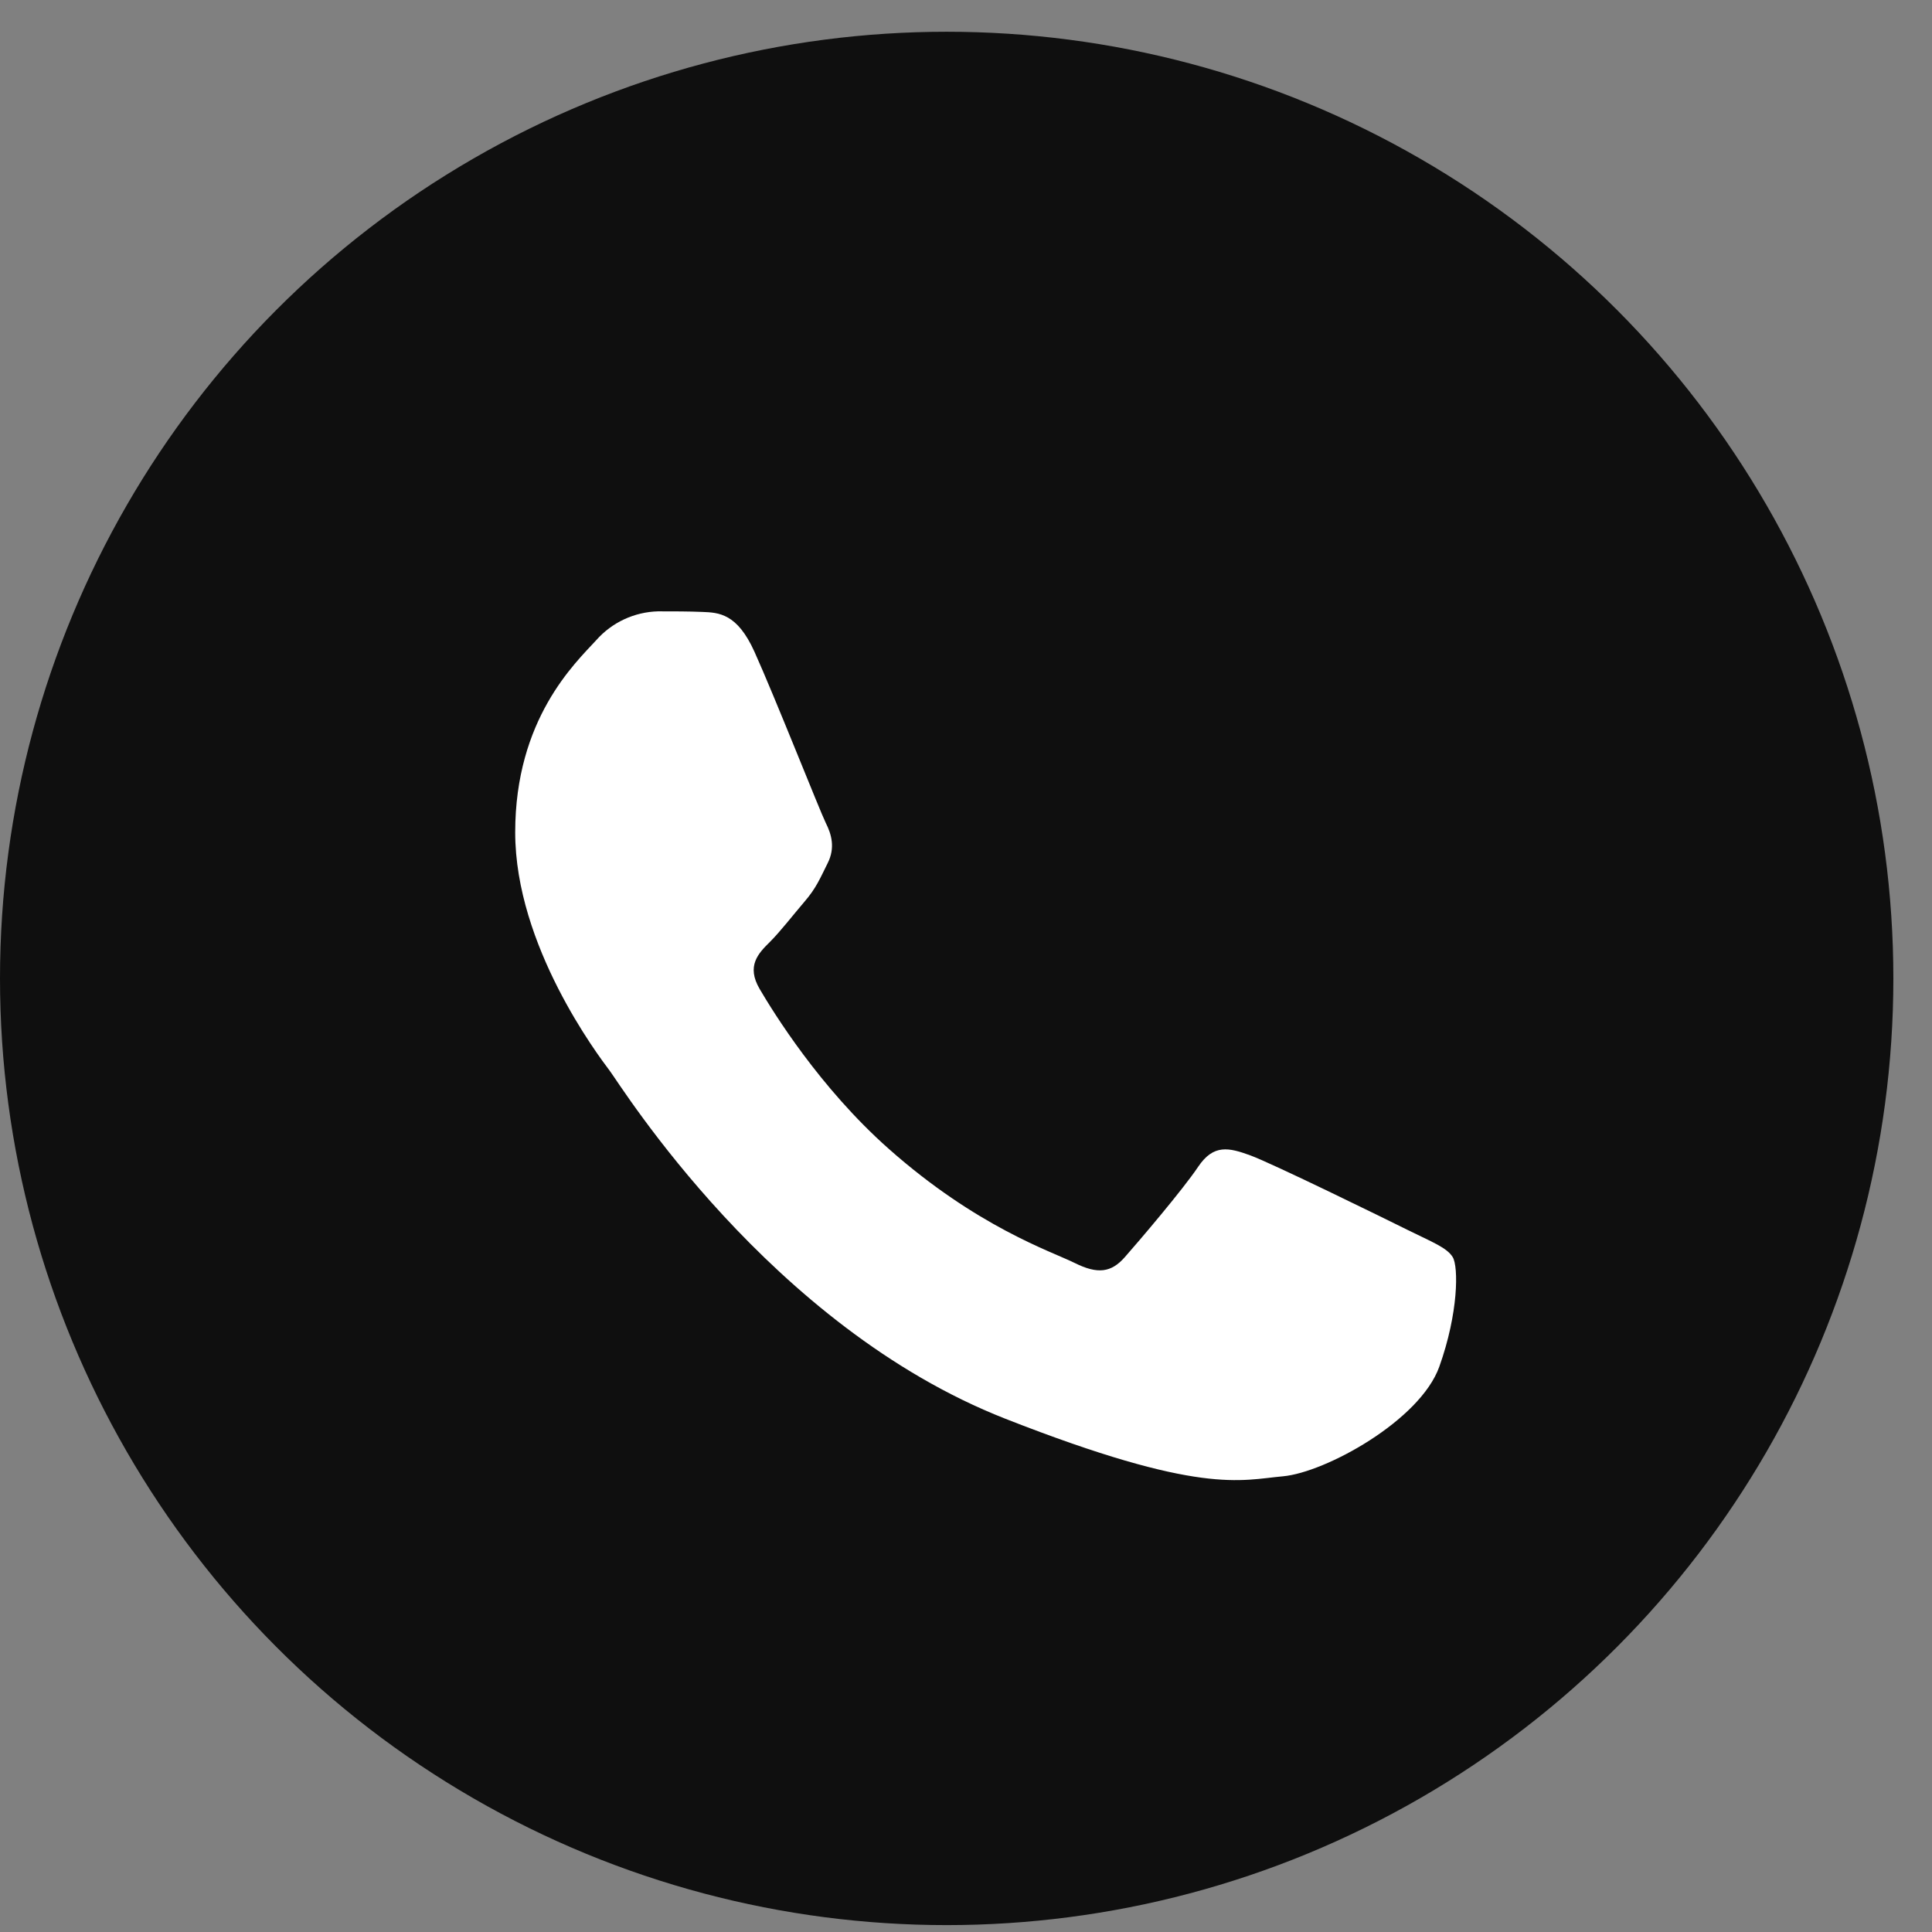
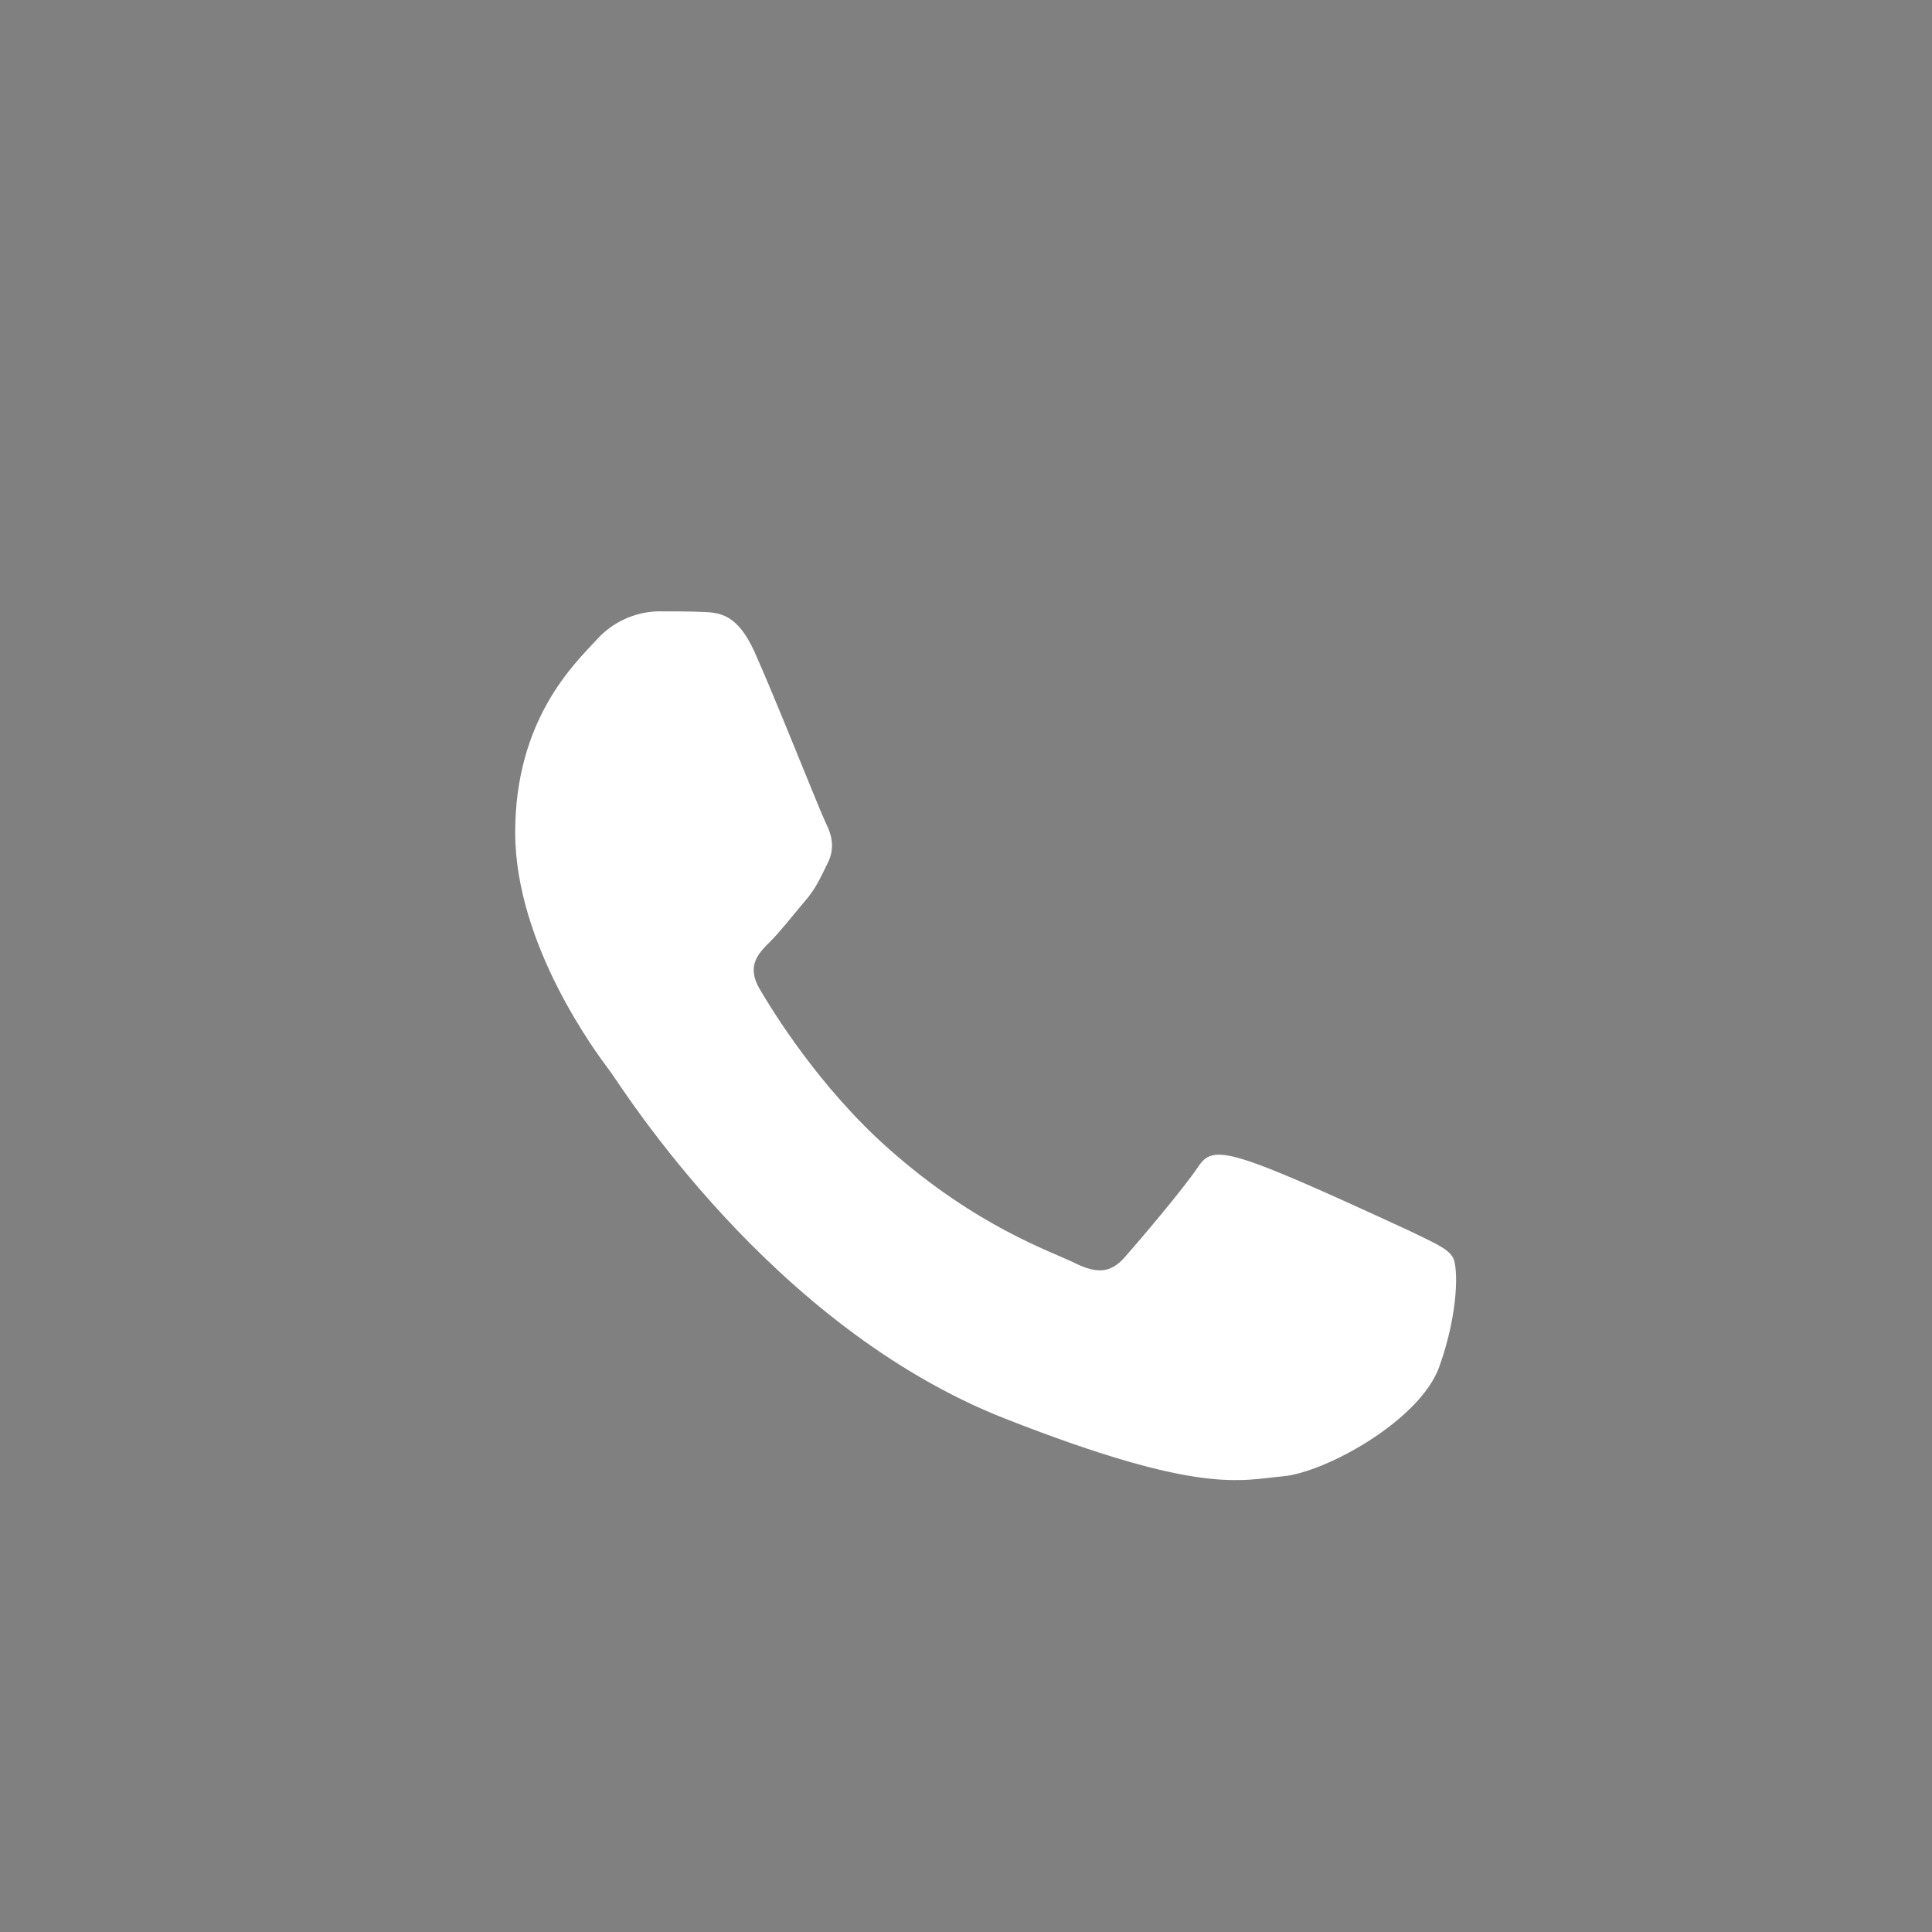
<svg xmlns="http://www.w3.org/2000/svg" width="30" height="30" viewBox="0 0 30 30" fill="none">
  <rect x="0" y="0" width="30" height="30" fill="#808080" stroke="none" />
-   <circle cx="14.7" cy="15.193" r="14.7" fill="#0F0F0F" />
-   <path fill-rule="evenodd" clip-rule="evenodd" d="M11.715 10.12C11.446 9.524 11.162 9.512 10.906 9.502C10.697 9.493 10.457 9.493 10.217 9.493C9.849 9.503 9.501 9.665 9.258 9.941C8.929 10.299 8 11.165 8 12.925C8 14.686 9.288 16.388 9.468 16.627C9.648 16.866 11.955 20.594 15.608 22.029C18.645 23.221 19.263 22.983 19.922 22.924C20.581 22.864 22.049 22.059 22.349 21.223C22.648 20.387 22.648 19.671 22.558 19.521C22.468 19.372 22.229 19.283 21.869 19.104C21.51 18.925 19.742 18.059 19.413 17.94C19.083 17.82 18.844 17.761 18.604 18.119C18.364 18.477 17.676 19.283 17.466 19.521C17.256 19.76 17.046 19.79 16.687 19.611C16.327 19.432 15.169 19.054 13.796 17.835C12.727 16.887 12.006 15.715 11.796 15.357C11.586 14.999 11.774 14.805 11.954 14.627C12.116 14.466 12.314 14.209 12.493 14C12.673 13.791 12.733 13.642 12.852 13.403C12.972 13.165 12.912 12.955 12.822 12.777C12.733 12.598 12.034 10.827 11.715 10.12Z" fill="white" />
+   <path fill-rule="evenodd" clip-rule="evenodd" d="M11.715 10.12C11.446 9.524 11.162 9.512 10.906 9.502C10.697 9.493 10.457 9.493 10.217 9.493C9.849 9.503 9.501 9.665 9.258 9.941C8.929 10.299 8 11.165 8 12.925C8 14.686 9.288 16.388 9.468 16.627C9.648 16.866 11.955 20.594 15.608 22.029C18.645 23.221 19.263 22.983 19.922 22.924C20.581 22.864 22.049 22.059 22.349 21.223C22.648 20.387 22.648 19.671 22.558 19.521C22.468 19.372 22.229 19.283 21.869 19.104C19.083 17.82 18.844 17.761 18.604 18.119C18.364 18.477 17.676 19.283 17.466 19.521C17.256 19.76 17.046 19.79 16.687 19.611C16.327 19.432 15.169 19.054 13.796 17.835C12.727 16.887 12.006 15.715 11.796 15.357C11.586 14.999 11.774 14.805 11.954 14.627C12.116 14.466 12.314 14.209 12.493 14C12.673 13.791 12.733 13.642 12.852 13.403C12.972 13.165 12.912 12.955 12.822 12.777C12.733 12.598 12.034 10.827 11.715 10.12Z" fill="white" />
</svg>